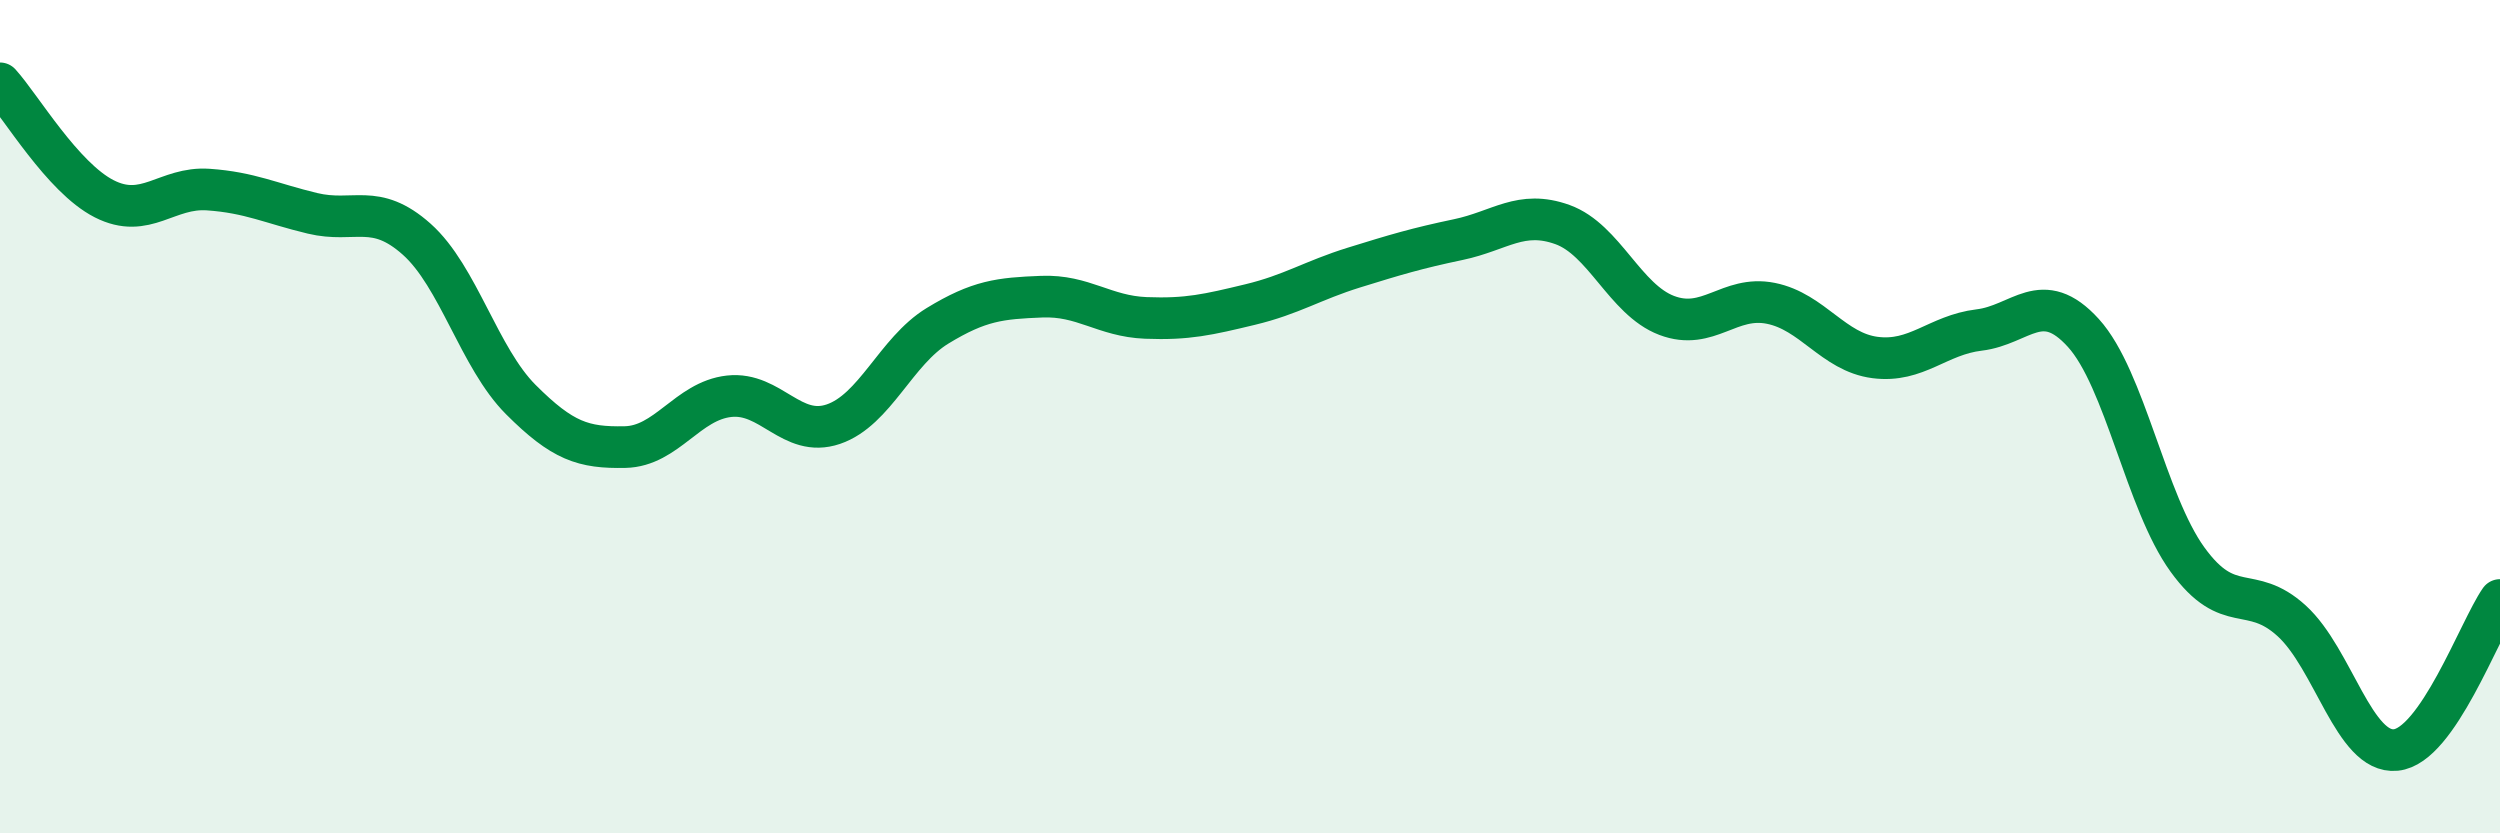
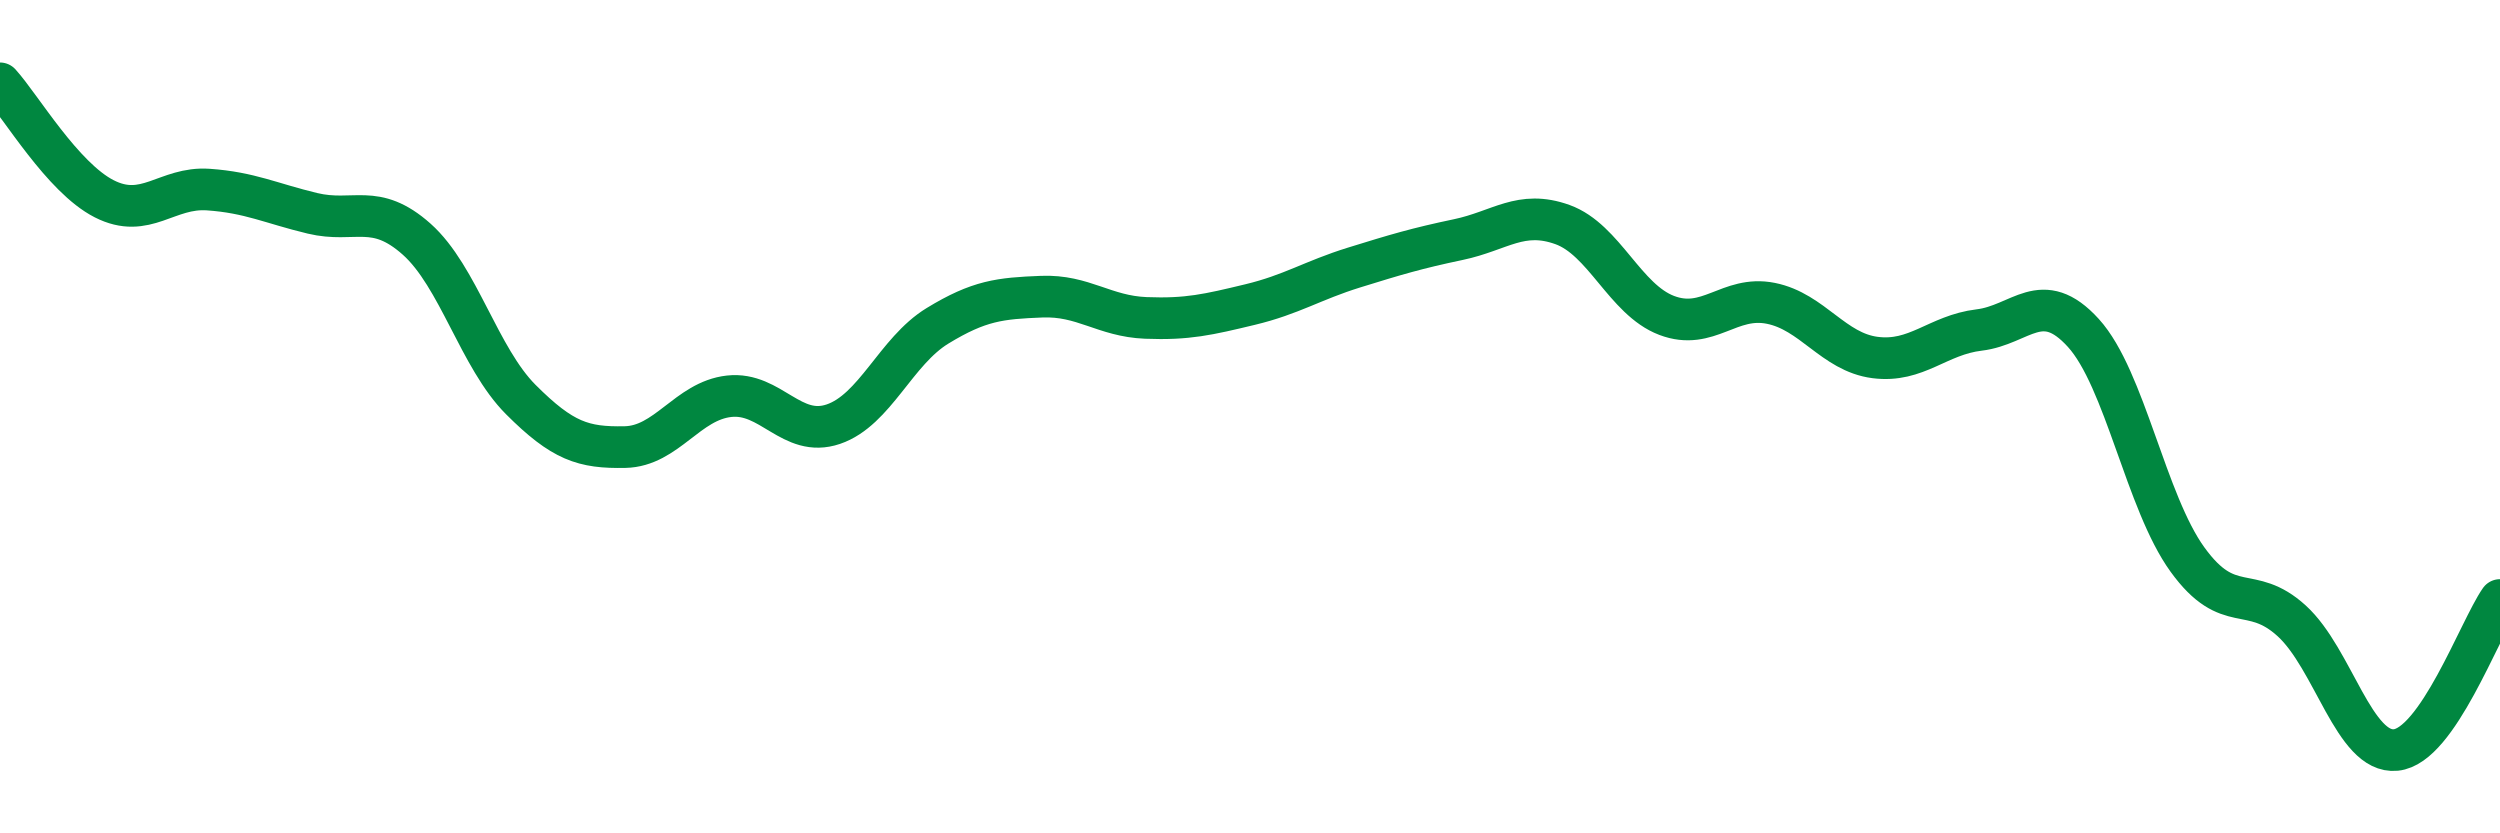
<svg xmlns="http://www.w3.org/2000/svg" width="60" height="20" viewBox="0 0 60 20">
-   <path d="M 0,2 C 0.5,2.55 1.5,4.26 2.5,4.77 C 3.5,5.28 4,4.48 5,4.55 C 6,4.62 6.5,4.88 7.5,5.12 C 8.5,5.36 9,4.85 10,5.74 C 11,6.63 11.5,8.59 12.5,9.59 C 13.5,10.59 14,10.75 15,10.73 C 16,10.71 16.5,9.62 17.5,9.51 C 18.5,9.4 19,10.52 20,10.18 C 21,9.84 21.5,8.43 22.5,7.82 C 23.5,7.21 24,7.16 25,7.12 C 26,7.08 26.5,7.59 27.5,7.63 C 28.5,7.67 29,7.55 30,7.31 C 31,7.07 31.5,6.73 32.5,6.42 C 33.5,6.11 34,5.96 35,5.75 C 36,5.54 36.5,5.03 37.5,5.39 C 38.5,5.75 39,7.19 40,7.57 C 41,7.95 41.5,7.08 42.5,7.28 C 43.5,7.48 44,8.45 45,8.58 C 46,8.71 46.5,8.04 47.5,7.92 C 48.5,7.8 49,6.89 50,7.99 C 51,9.09 51.5,12.05 52.5,13.43 C 53.5,14.81 54,13.99 55,14.9 C 56,15.81 56.5,18.1 57.5,18 C 58.5,17.9 59.5,15.12 60,14.4L60 20L0 20Z" fill="#008740" opacity="0.1" stroke-linecap="round" stroke-linejoin="round" />
  <path d="M 0,2 C 0.5,2.55 1.5,4.26 2.5,4.77 C 3.5,5.28 4,4.48 5,4.55 C 6,4.62 6.5,4.88 7.5,5.12 C 8.5,5.36 9,4.85 10,5.74 C 11,6.63 11.5,8.59 12.5,9.59 C 13.5,10.59 14,10.75 15,10.73 C 16,10.71 16.5,9.62 17.5,9.51 C 18.5,9.4 19,10.52 20,10.18 C 21,9.84 21.5,8.43 22.5,7.82 C 23.5,7.21 24,7.16 25,7.12 C 26,7.08 26.5,7.59 27.5,7.63 C 28.5,7.67 29,7.55 30,7.31 C 31,7.07 31.5,6.73 32.5,6.42 C 33.5,6.11 34,5.96 35,5.75 C 36,5.54 36.5,5.03 37.5,5.39 C 38.5,5.75 39,7.19 40,7.57 C 41,7.95 41.5,7.08 42.5,7.28 C 43.5,7.48 44,8.45 45,8.58 C 46,8.71 46.5,8.04 47.5,7.92 C 48.5,7.8 49,6.89 50,7.99 C 51,9.09 51.5,12.05 52.5,13.43 C 53.5,14.81 54,13.99 55,14.9 C 56,15.81 56.5,18.1 57.5,18 C 58.5,17.9 59.5,15.12 60,14.4" stroke="#008740" stroke-width="1" fill="none" stroke-linecap="round" stroke-linejoin="round" />
</svg>